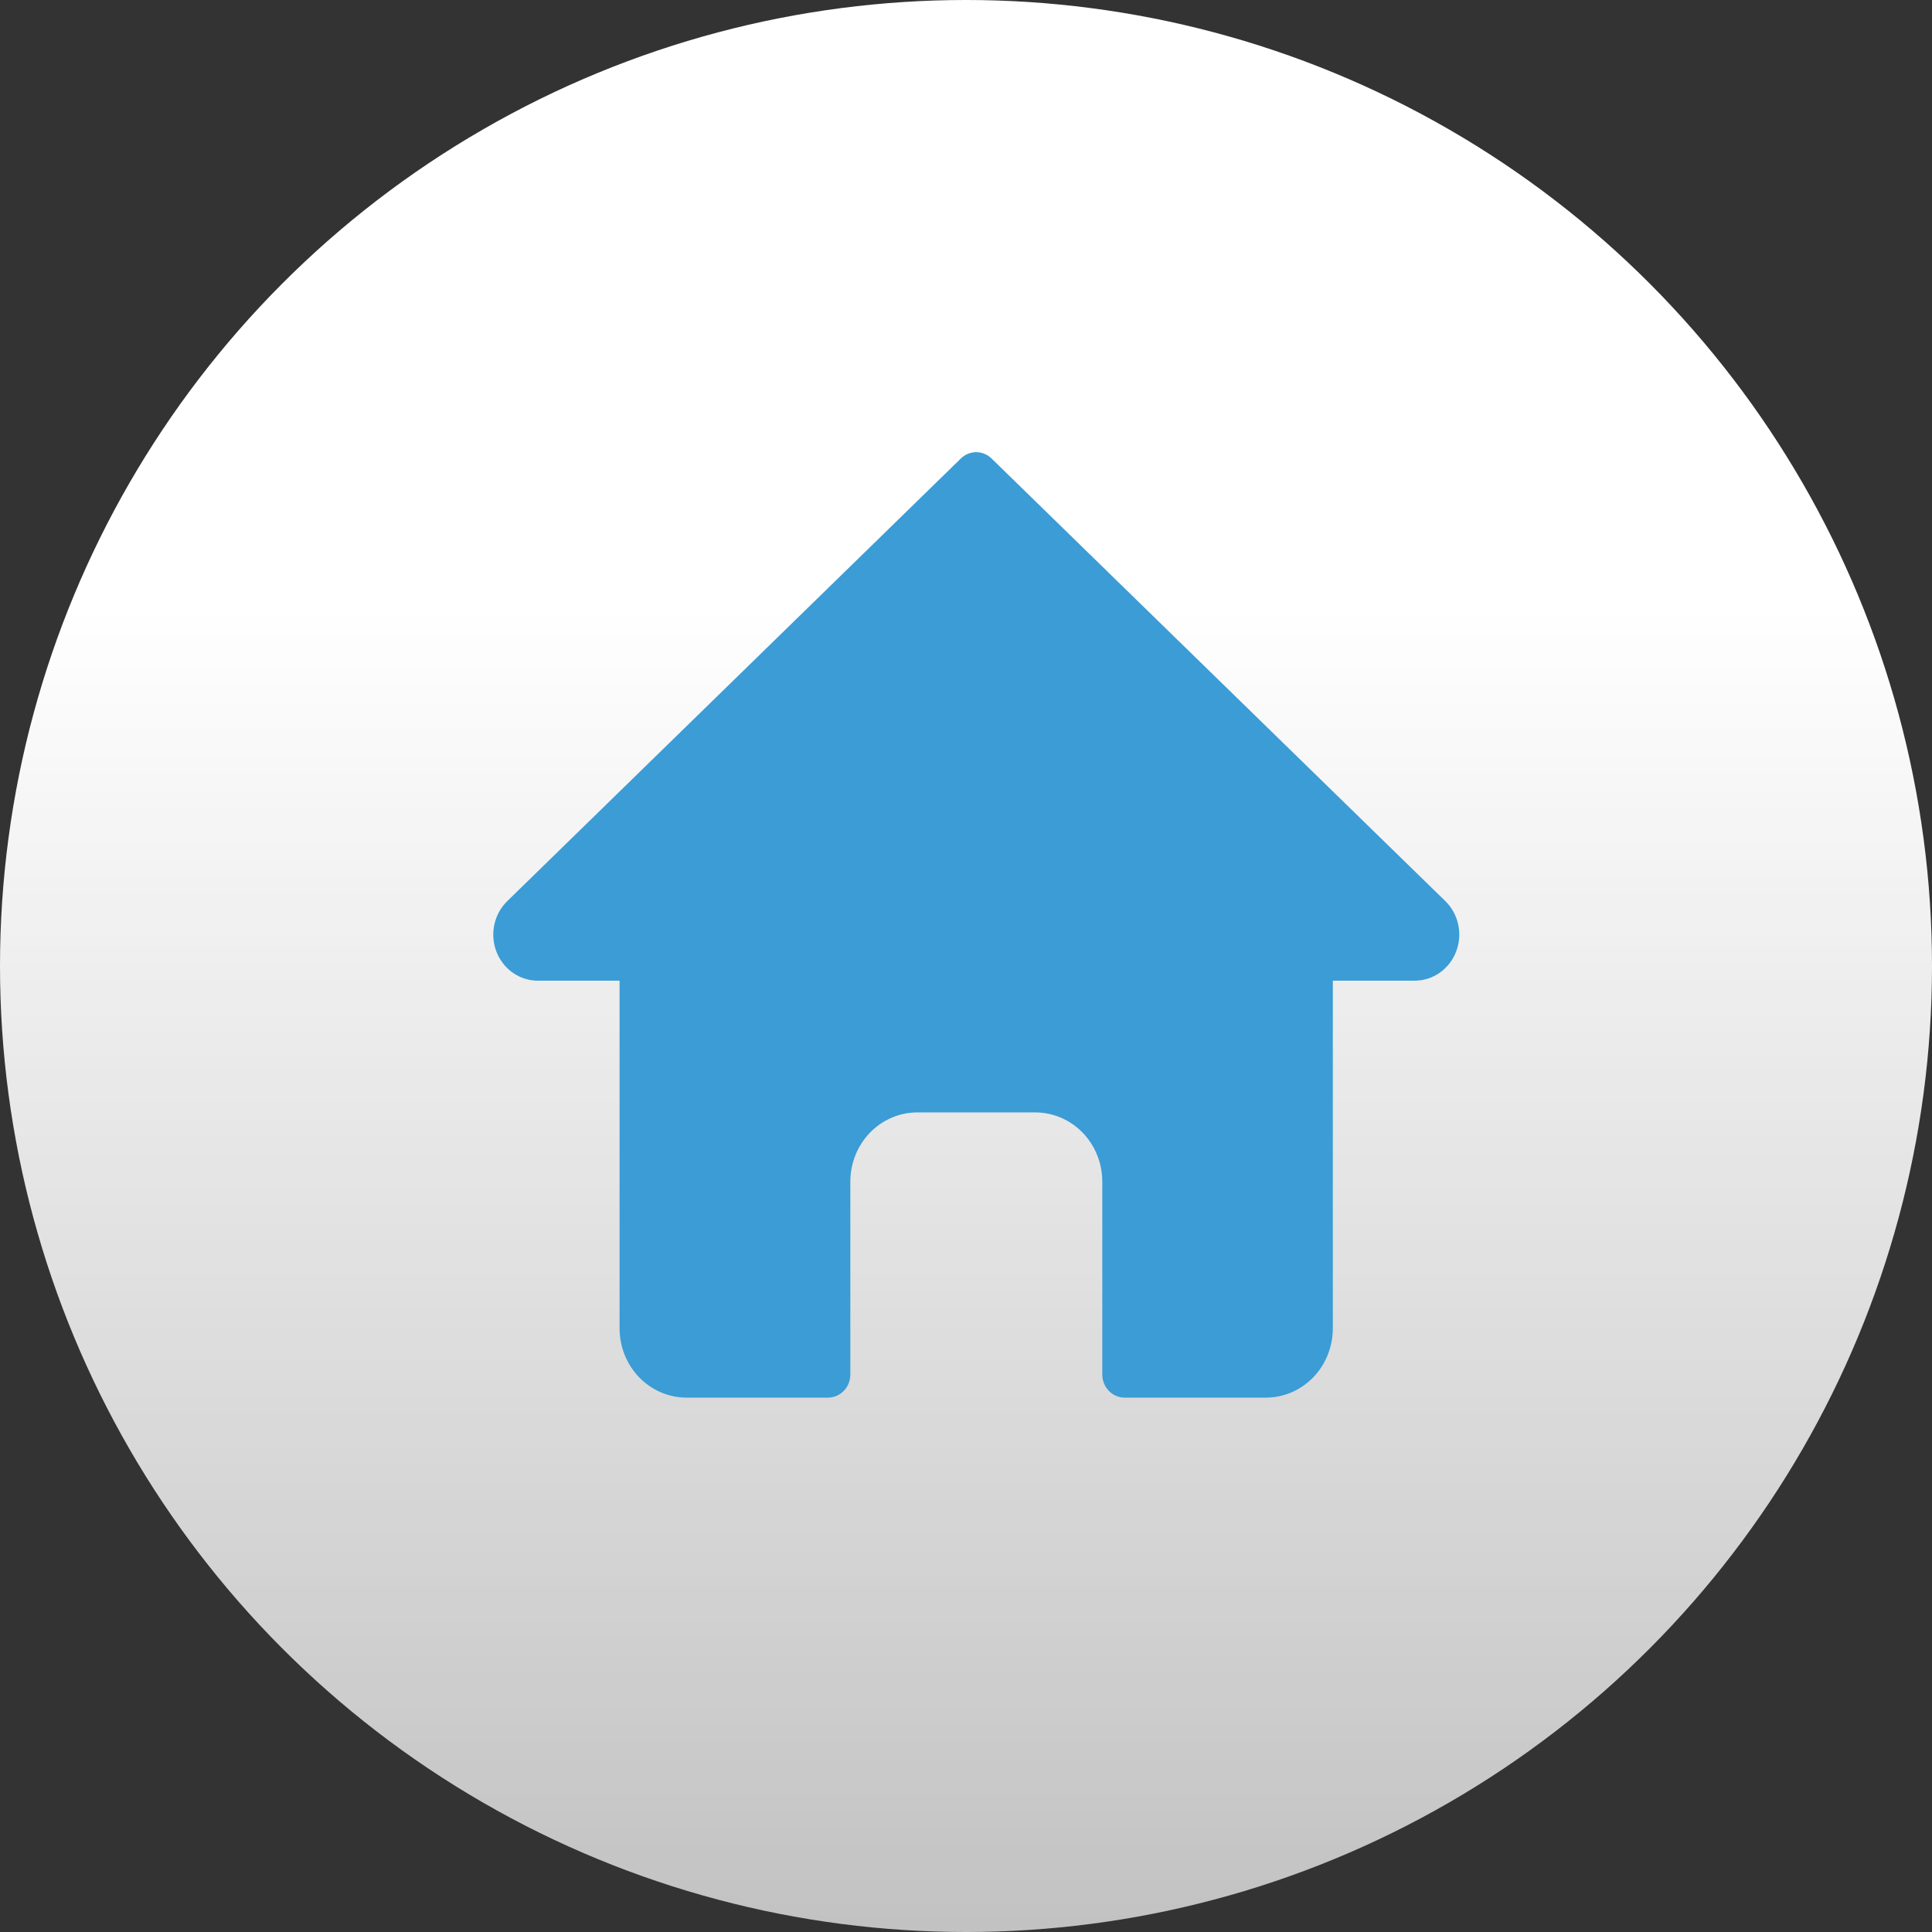
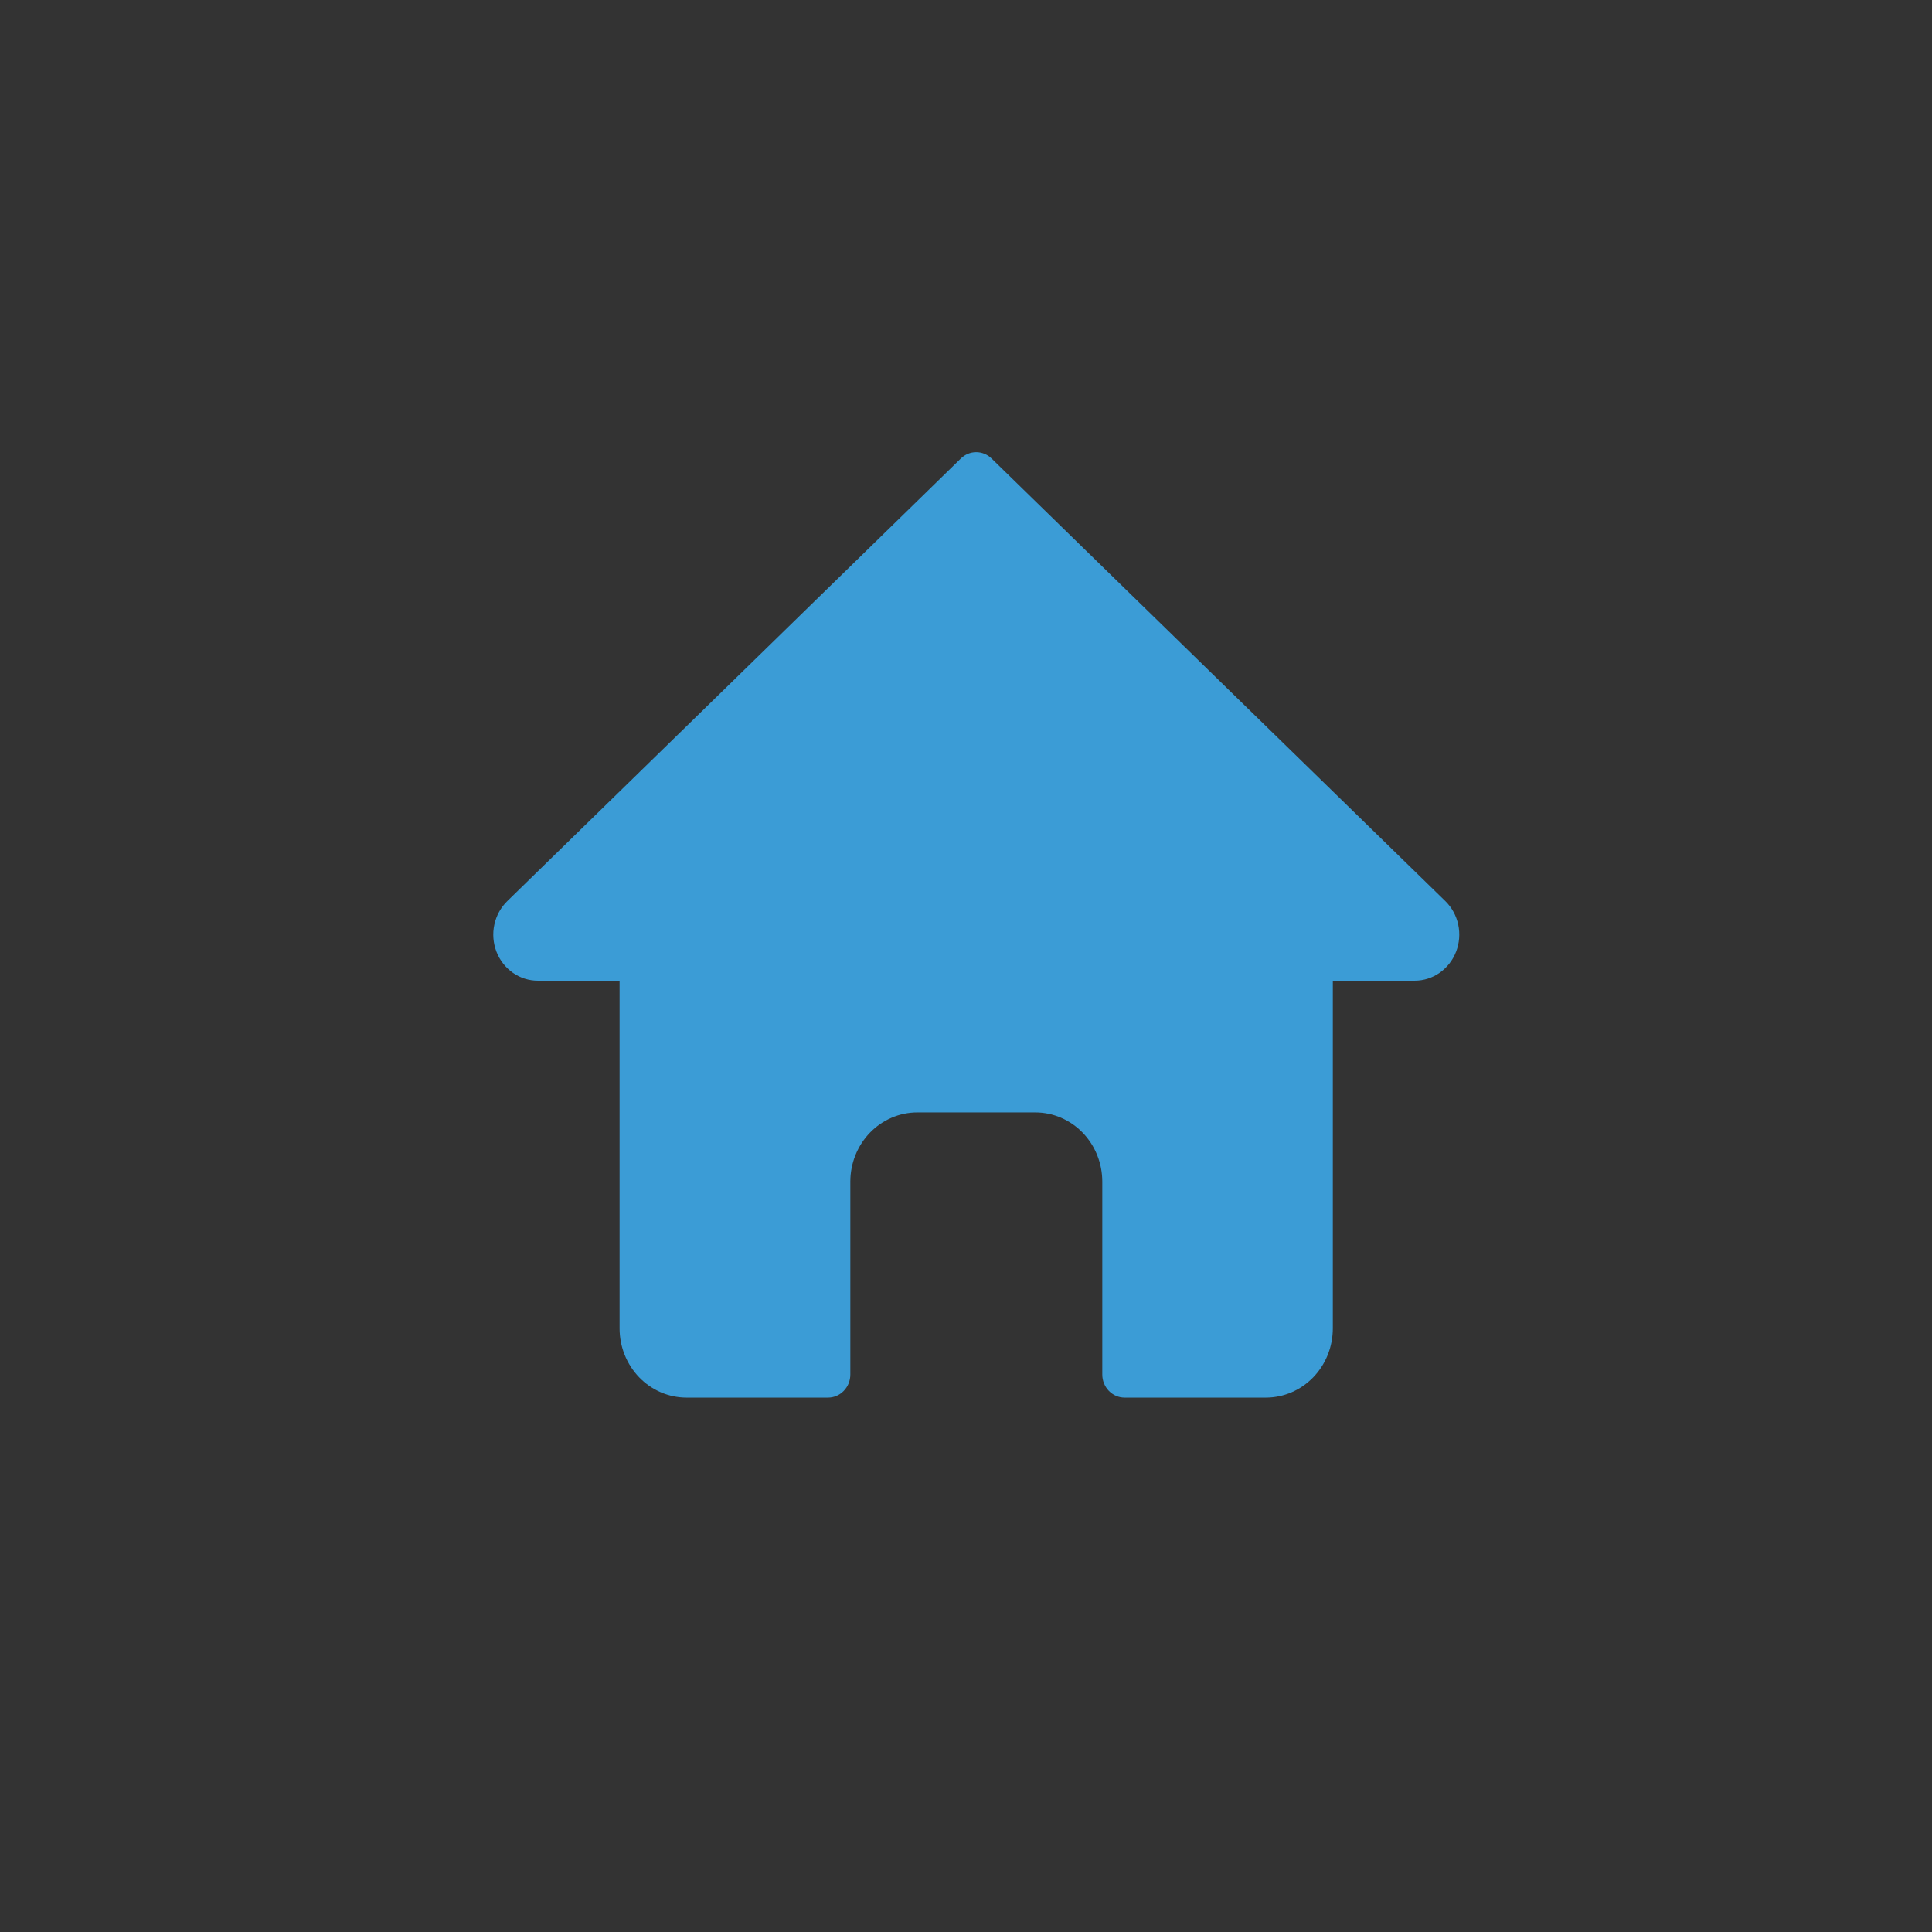
<svg xmlns="http://www.w3.org/2000/svg" width="94" height="94" viewBox="0 0 94 94" fill="none">
  <rect x="0" y="0" width="94" height="94" fill="#333333" stroke="none" />
-   <circle cx="47" cy="47" r="47" fill="url(#paint0_linear_53_150)" />
  <path d="M70.32 43.841L48.242 22.306C48.04 22.11 47.773 22 47.496 22C47.219 22 46.953 22.11 46.751 22.306L24.683 43.841C24.366 44.149 24.146 44.548 24.052 44.986C23.957 45.425 23.993 45.883 24.153 46.301C24.313 46.718 24.592 47.076 24.951 47.328C25.311 47.581 25.736 47.715 26.171 47.714H30.145V64.632C30.145 65.074 30.229 65.512 30.393 65.921C30.557 66.33 30.797 66.701 31.099 67.014C31.401 67.326 31.761 67.574 32.156 67.744C32.551 67.913 32.975 68 33.402 68H40.286C40.429 68 40.57 67.971 40.702 67.915C40.834 67.858 40.953 67.775 41.054 67.671C41.155 67.567 41.235 67.443 41.29 67.307C41.344 67.171 41.372 67.025 41.372 66.877V57.492C41.372 57.05 41.456 56.612 41.62 56.203C41.784 55.795 42.024 55.423 42.326 55.111C42.629 54.798 42.988 54.55 43.383 54.381C43.778 54.211 44.202 54.124 44.63 54.124H50.374C50.801 54.124 51.225 54.211 51.62 54.381C52.015 54.55 52.374 54.798 52.677 55.111C52.98 55.423 53.219 55.795 53.383 56.203C53.547 56.612 53.631 57.05 53.631 57.492V66.877C53.631 67.025 53.659 67.171 53.714 67.307C53.768 67.443 53.848 67.567 53.949 67.671C54.05 67.775 54.17 67.858 54.301 67.915C54.433 67.971 54.574 68 54.717 68H61.59C62.018 68 62.441 67.913 62.837 67.744C63.232 67.574 63.591 67.326 63.894 67.014C64.196 66.701 64.436 66.33 64.6 65.921C64.763 65.512 64.848 65.074 64.848 64.632V47.714H68.832C69.267 47.714 69.691 47.579 70.05 47.326C70.409 47.074 70.687 46.716 70.847 46.299C71.007 45.882 71.043 45.425 70.949 44.986C70.855 44.548 70.636 44.149 70.32 43.841Z" fill="#3B9CD6" />
  <defs>
    <linearGradient id="paint0_linear_53_150" x1="47" y1="0" x2="47" y2="94" gradientUnits="userSpaceOnUse">
      <stop stop-color="white" />
      <stop offset="0.315" stop-color="white" />
      <stop offset="1" stop-color="white" stop-opacity="0.7" />
    </linearGradient>
  </defs>
</svg>